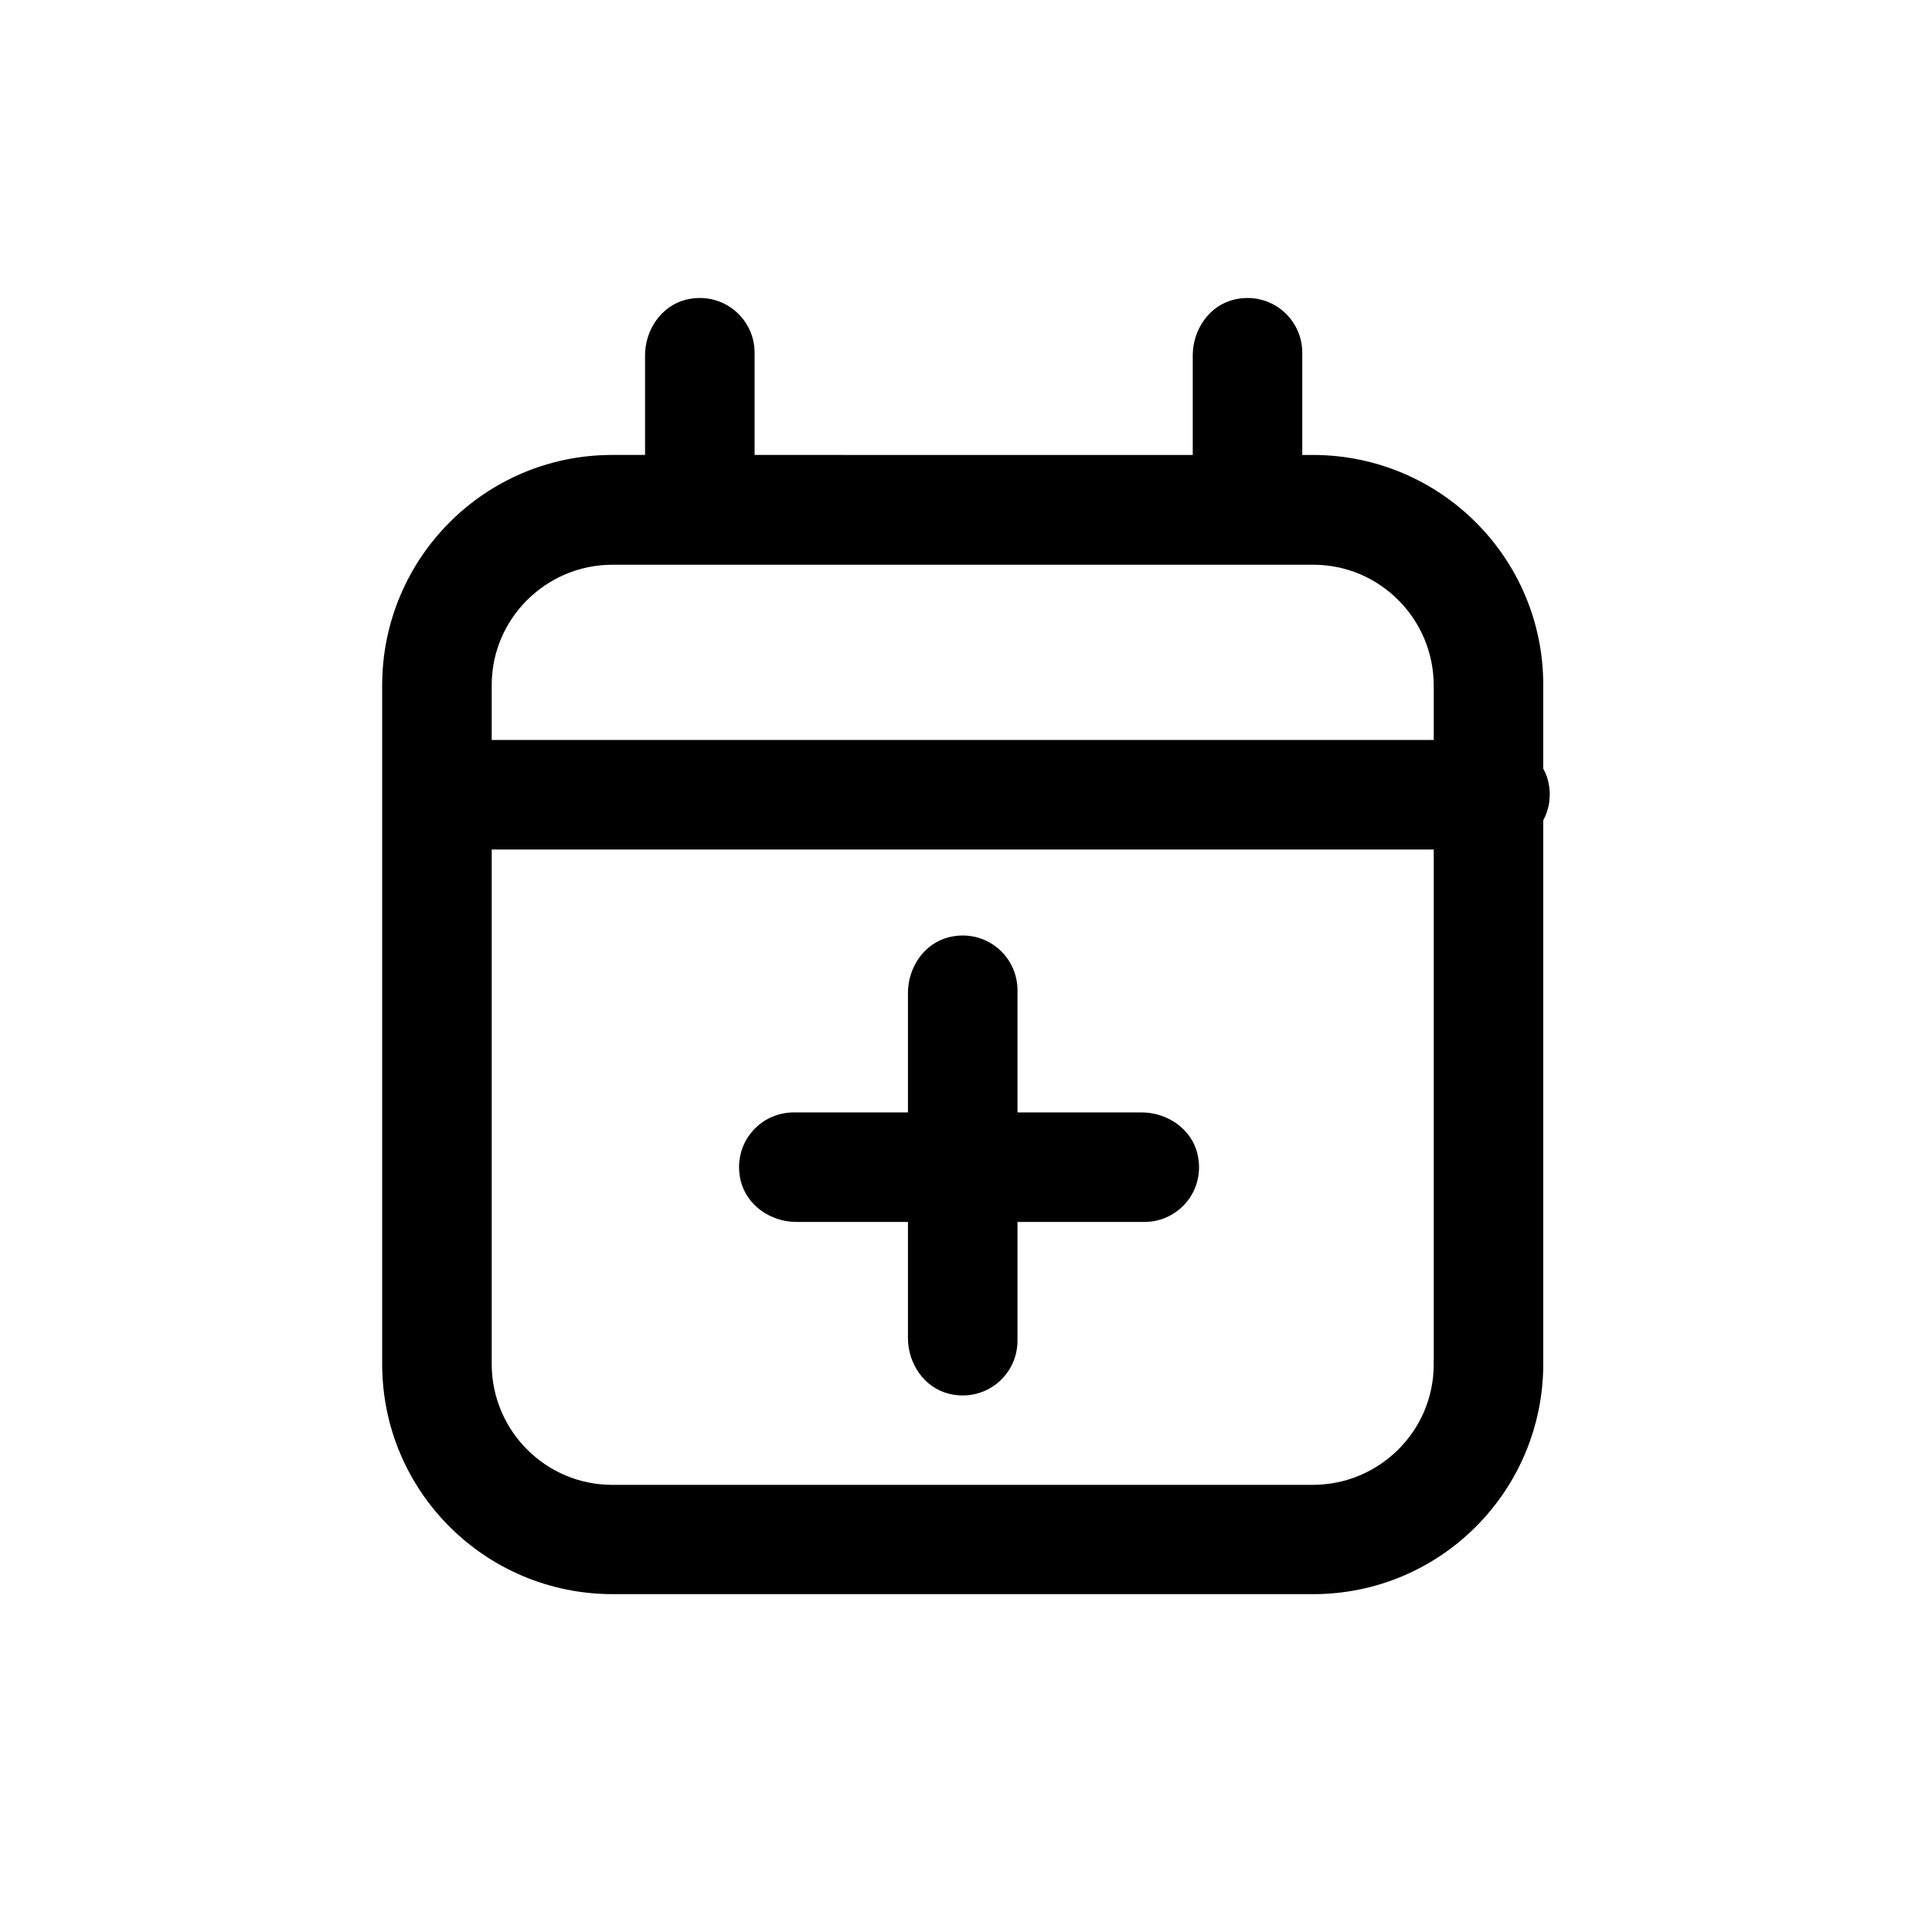
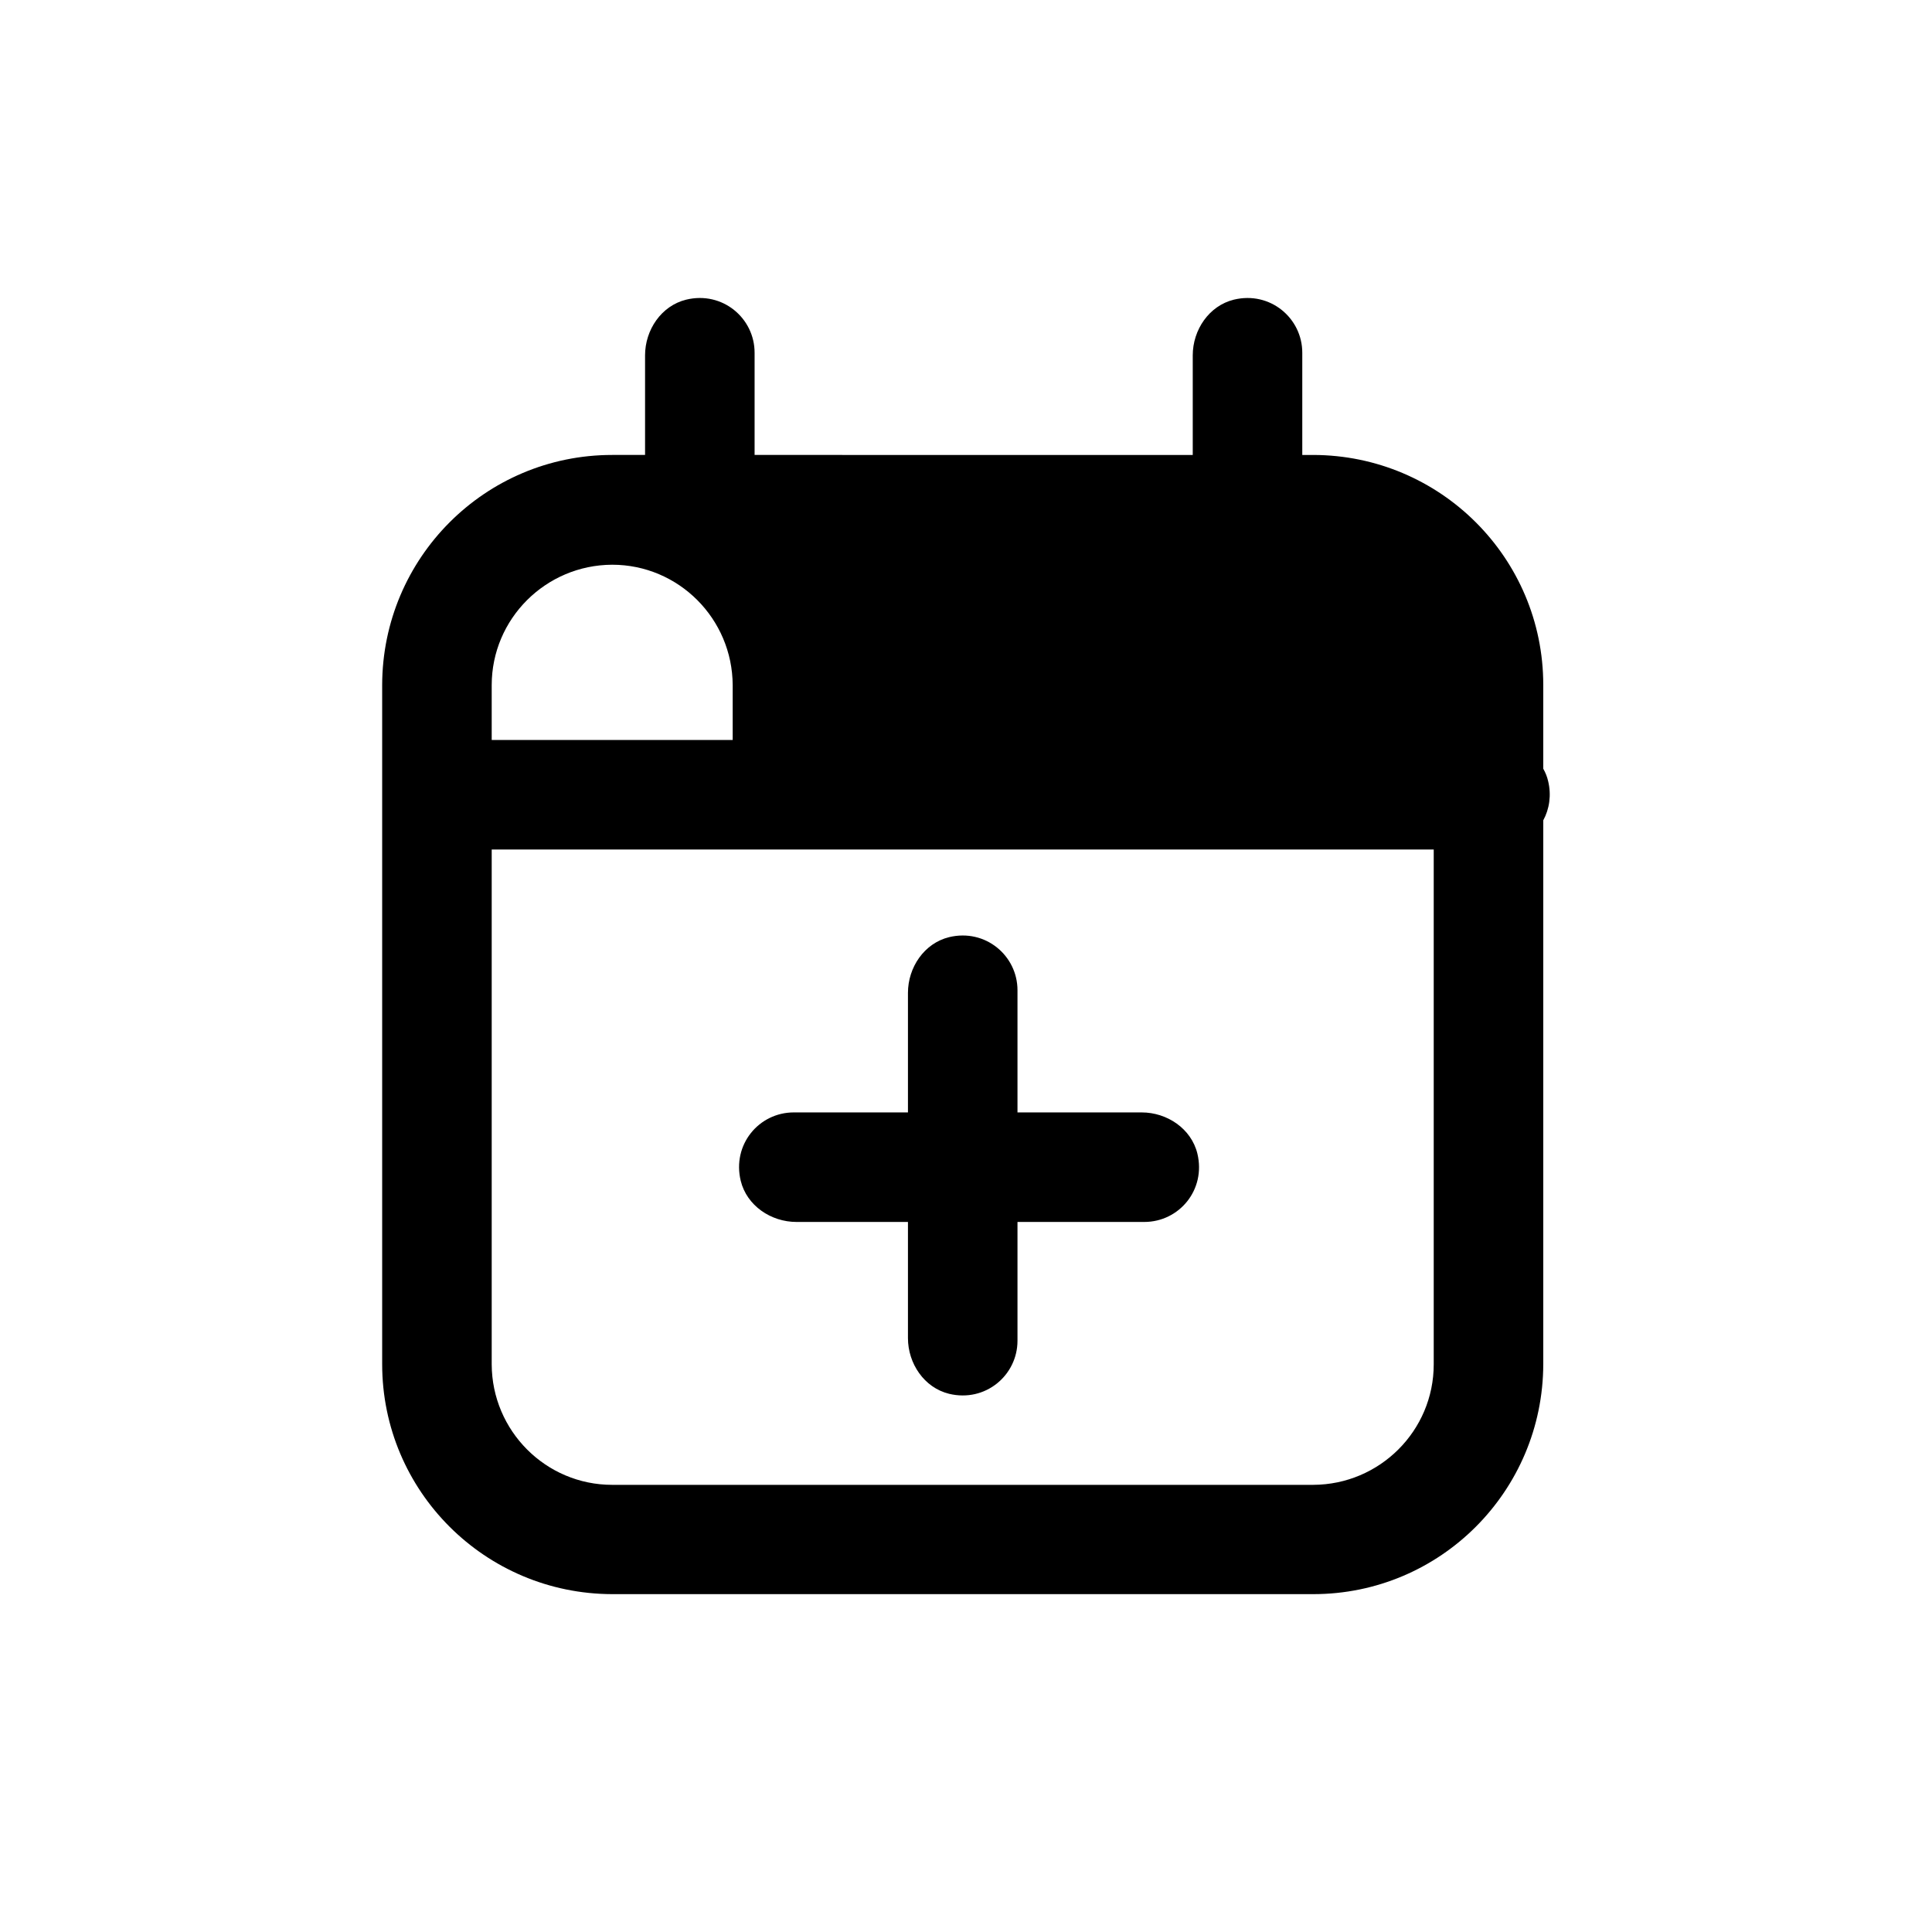
<svg xmlns="http://www.w3.org/2000/svg" id="Layer_1" data-name="Layer 1" viewBox="0 0 79.37 79.37">
-   <path d="M53.95,61H25.15c-2.73,0-4.94-2.22-4.95-4.95v-21.15H58.9v21.15c0,2.73-2.22,4.94-4.95,4.95M25.15,23.2h28.8c2.73,0,4.94,2.22,4.95,4.95v2.25H20.2v-2.25c0-2.73,2.22-4.94,4.95-4.95m38.45,8.89c-.04-.18-.11-.35-.2-.51v-3.44c0-5.22-4.23-9.44-9.45-9.45h-.45v-4.2c0-1.42-1.32-2.54-2.81-2.18-1.02,.25-1.69,1.24-1.69,2.29v4.09H31v-4.2c0-1.42-1.32-2.54-2.81-2.18-1.02,.25-1.69,1.24-1.69,2.29v4.09h-1.35c-5.22,0-9.44,4.23-9.45,9.45v27.9c0,5.22,4.23,9.44,9.45,9.45h28.8c5.22,0,9.44-4.23,9.45-9.45v-22.34c.25-.46,.34-1.03,.2-1.61m-16.69,13.61h-5.11v-5.02c0-1.42-1.32-2.54-2.81-2.18-1.02,.25-1.69,1.24-1.69,2.29v4.91h-4.69c-1.43,0-2.54,1.32-2.18,2.81,.25,1.02,1.24,1.69,2.29,1.69h4.58v4.77c0,1.05,.67,2.04,1.69,2.29,1.49,.36,2.81-.76,2.81-2.18v-4.88h5.21c1.43,0,2.54-1.32,2.18-2.81-.25-1.02-1.24-1.69-2.29-1.69" />
+   <path d="M53.95,61H25.15c-2.73,0-4.94-2.22-4.95-4.95v-21.15H58.9v21.15c0,2.73-2.22,4.94-4.95,4.95M25.15,23.2c2.73,0,4.94,2.22,4.95,4.95v2.25H20.2v-2.25c0-2.73,2.22-4.94,4.95-4.95m38.45,8.89c-.04-.18-.11-.35-.2-.51v-3.44c0-5.22-4.23-9.44-9.45-9.45h-.45v-4.2c0-1.42-1.32-2.54-2.81-2.18-1.02,.25-1.69,1.24-1.69,2.29v4.09H31v-4.2c0-1.42-1.32-2.54-2.81-2.18-1.02,.25-1.69,1.24-1.69,2.29v4.09h-1.35c-5.22,0-9.44,4.23-9.45,9.45v27.9c0,5.22,4.23,9.44,9.45,9.45h28.8c5.22,0,9.44-4.23,9.45-9.45v-22.34c.25-.46,.34-1.03,.2-1.61m-16.69,13.61h-5.11v-5.02c0-1.42-1.32-2.54-2.81-2.18-1.02,.25-1.69,1.24-1.69,2.29v4.91h-4.69c-1.43,0-2.54,1.32-2.18,2.81,.25,1.02,1.24,1.69,2.29,1.69h4.58v4.77c0,1.05,.67,2.04,1.69,2.29,1.49,.36,2.81-.76,2.81-2.18v-4.88h5.21c1.43,0,2.54-1.32,2.18-2.81-.25-1.02-1.24-1.69-2.29-1.69" />
</svg>